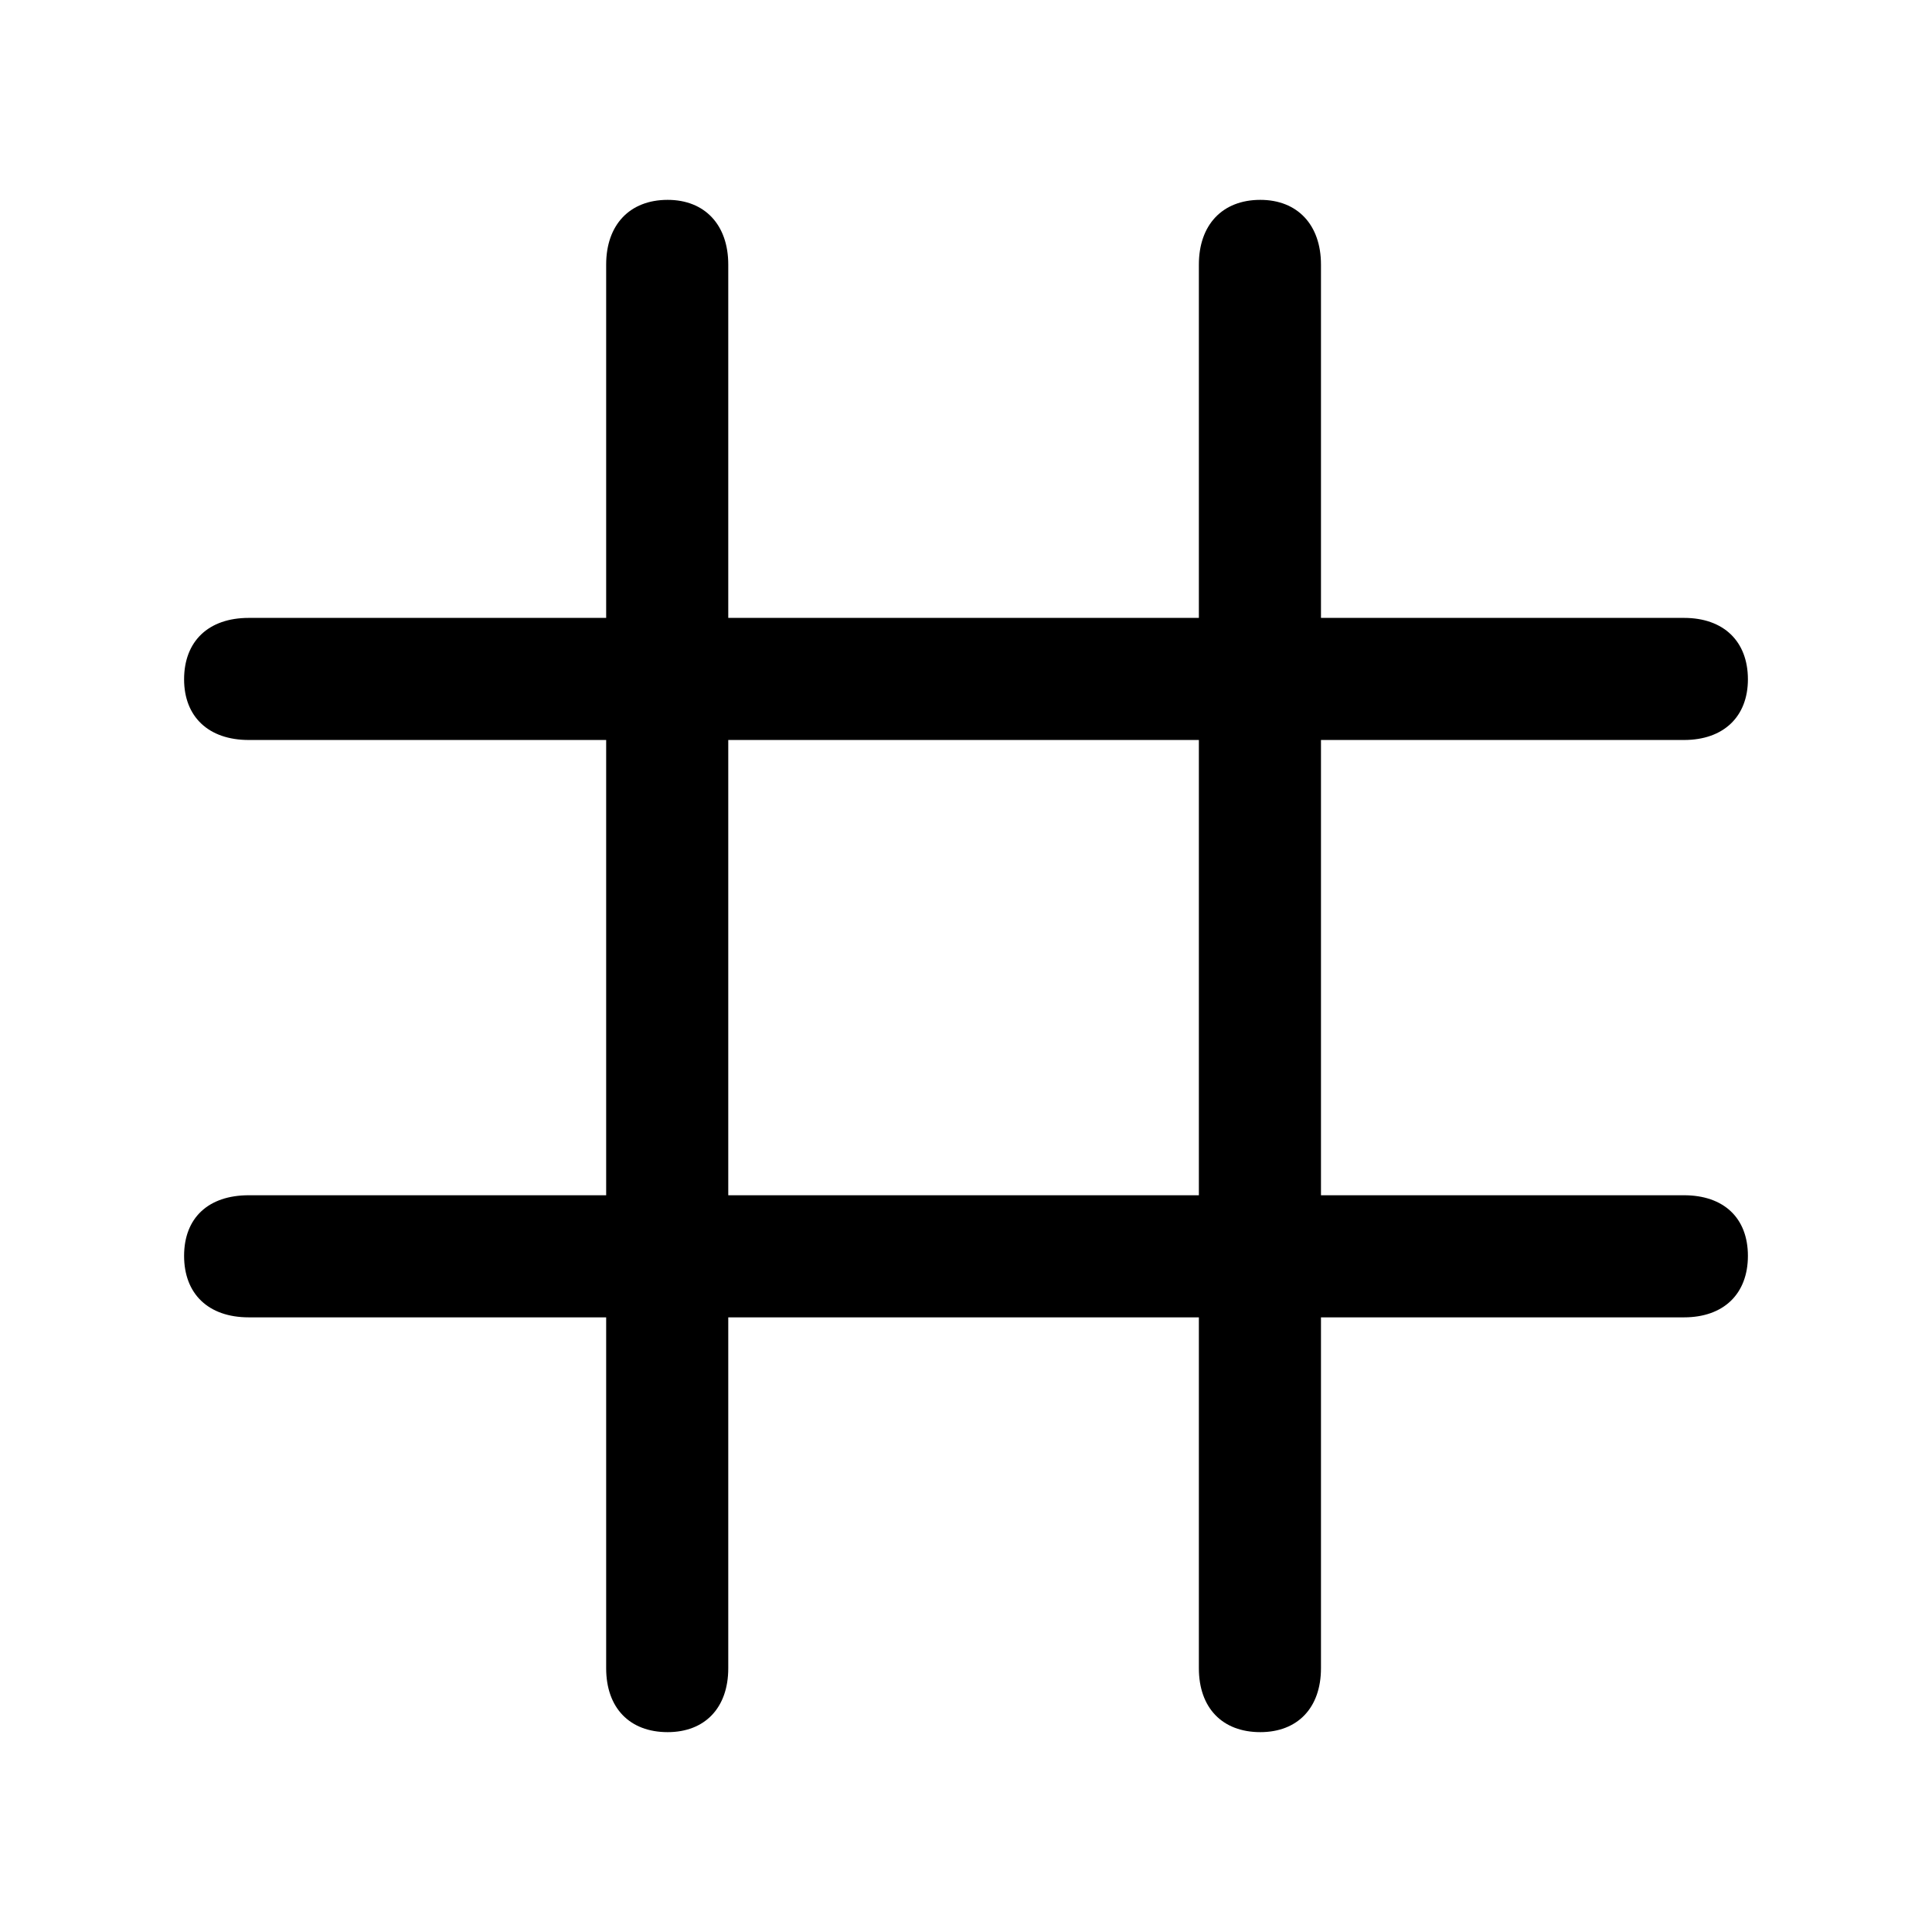
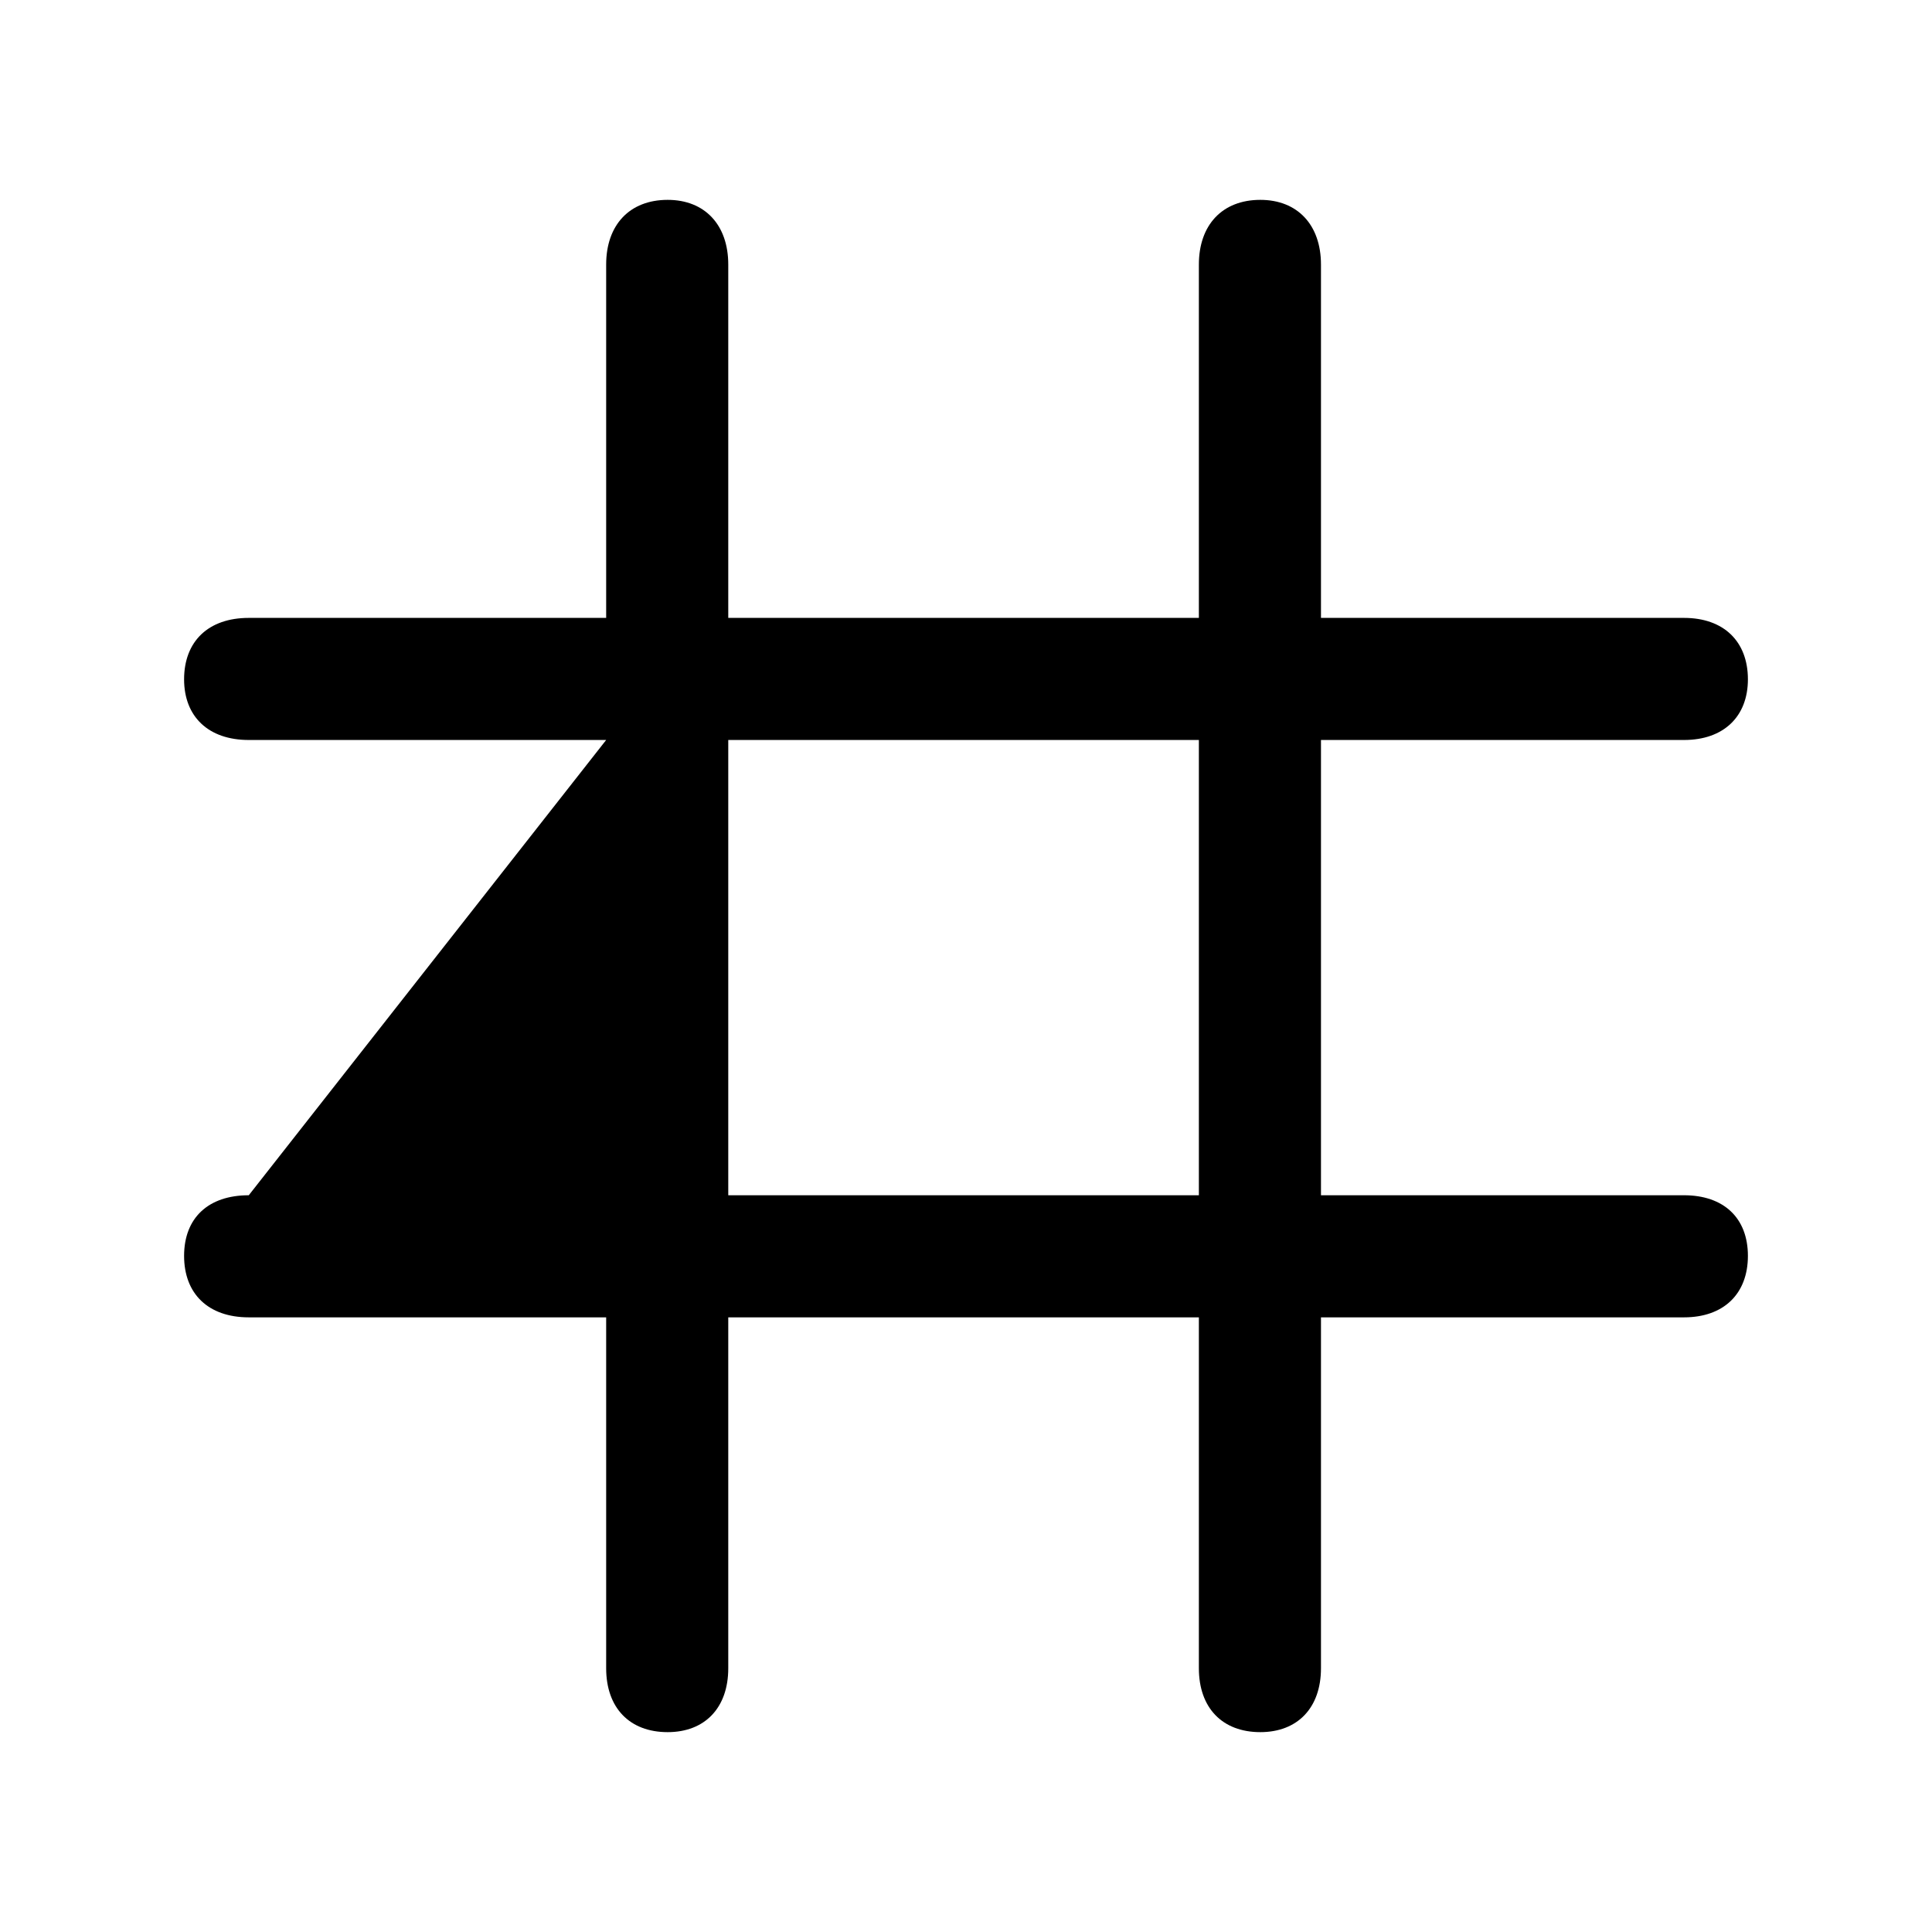
<svg xmlns="http://www.w3.org/2000/svg" fill="#000000" width="800px" height="800px" viewBox="0 0 56 56">
-   <path d="M 7.211 38.184 L 17.57 38.184 L 17.57 48.355 C 17.57 49.504 18.25 50.207 19.352 50.207 C 20.43 50.207 21.109 49.504 21.109 48.355 L 21.109 38.184 L 34.75 38.184 L 34.75 48.355 C 34.75 49.504 35.43 50.207 36.531 50.207 C 37.609 50.207 38.289 49.504 38.289 48.355 L 38.289 38.184 L 48.812 38.184 C 49.961 38.184 50.664 37.504 50.664 36.402 C 50.664 35.301 49.961 34.645 48.812 34.645 L 38.289 34.645 L 38.289 21.449 L 48.812 21.449 C 49.961 21.449 50.664 20.77 50.664 19.691 C 50.664 18.59 49.961 17.91 48.812 17.91 L 38.289 17.91 L 38.289 7.668 C 38.289 6.519 37.609 5.793 36.531 5.793 C 35.43 5.793 34.75 6.519 34.75 7.668 L 34.75 17.91 L 21.109 17.91 L 21.109 7.668 C 21.109 6.519 20.43 5.793 19.352 5.793 C 18.25 5.793 17.57 6.519 17.57 7.668 L 17.57 17.91 L 7.211 17.91 C 6.039 17.91 5.336 18.59 5.336 19.691 C 5.336 20.77 6.039 21.449 7.211 21.449 L 17.57 21.449 L 17.57 34.645 L 7.211 34.645 C 6.039 34.645 5.336 35.301 5.336 36.402 C 5.336 37.504 6.039 38.184 7.211 38.184 Z M 21.109 34.645 L 21.109 21.449 L 34.75 21.449 L 34.75 34.645 Z" />
+   <path d="M 7.211 38.184 L 17.57 38.184 L 17.57 48.355 C 17.57 49.504 18.25 50.207 19.352 50.207 C 20.43 50.207 21.109 49.504 21.109 48.355 L 21.109 38.184 L 34.75 38.184 L 34.75 48.355 C 34.75 49.504 35.43 50.207 36.531 50.207 C 37.609 50.207 38.289 49.504 38.289 48.355 L 38.289 38.184 L 48.812 38.184 C 49.961 38.184 50.664 37.504 50.664 36.402 C 50.664 35.301 49.961 34.645 48.812 34.645 L 38.289 34.645 L 38.289 21.449 L 48.812 21.449 C 49.961 21.449 50.664 20.77 50.664 19.691 C 50.664 18.59 49.961 17.91 48.812 17.91 L 38.289 17.91 L 38.289 7.668 C 38.289 6.519 37.609 5.793 36.531 5.793 C 35.43 5.793 34.75 6.519 34.75 7.668 L 34.75 17.91 L 21.109 17.91 L 21.109 7.668 C 21.109 6.519 20.43 5.793 19.352 5.793 C 18.25 5.793 17.57 6.519 17.57 7.668 L 17.57 17.91 L 7.211 17.91 C 6.039 17.91 5.336 18.59 5.336 19.691 C 5.336 20.77 6.039 21.449 7.211 21.449 L 17.57 21.449 L 7.211 34.645 C 6.039 34.645 5.336 35.301 5.336 36.402 C 5.336 37.504 6.039 38.184 7.211 38.184 Z M 21.109 34.645 L 21.109 21.449 L 34.75 21.449 L 34.75 34.645 Z" />
</svg>